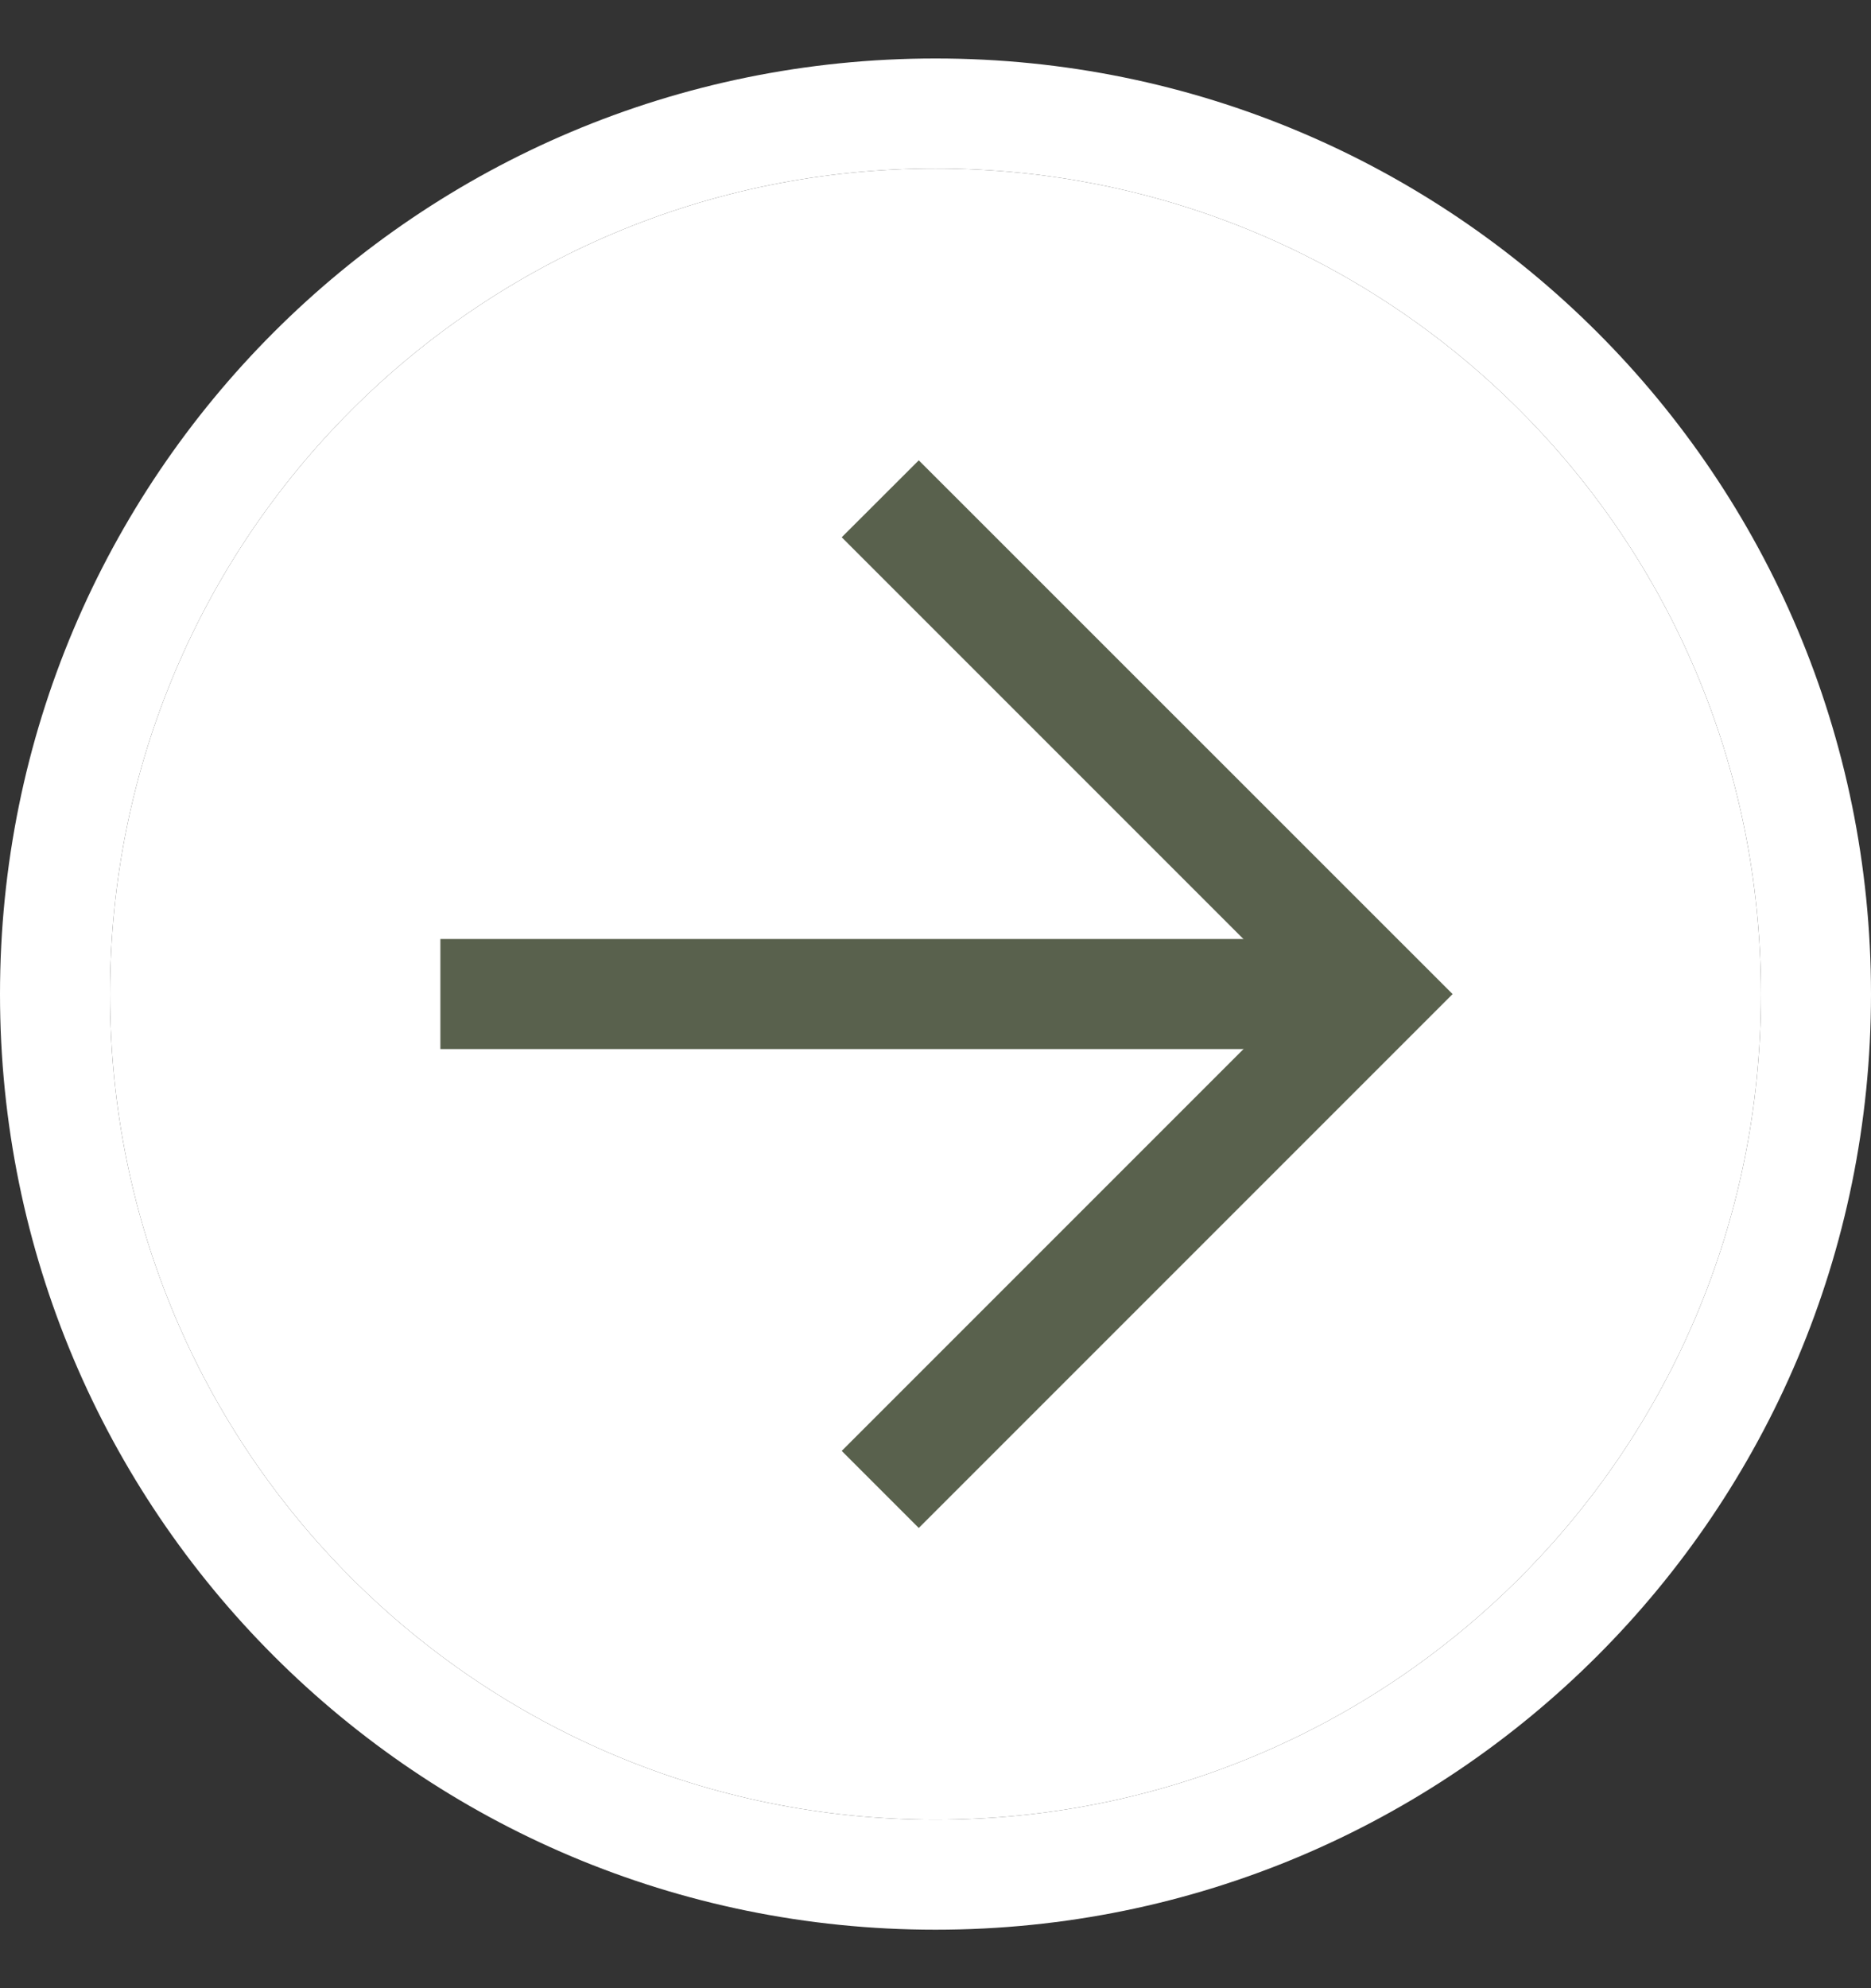
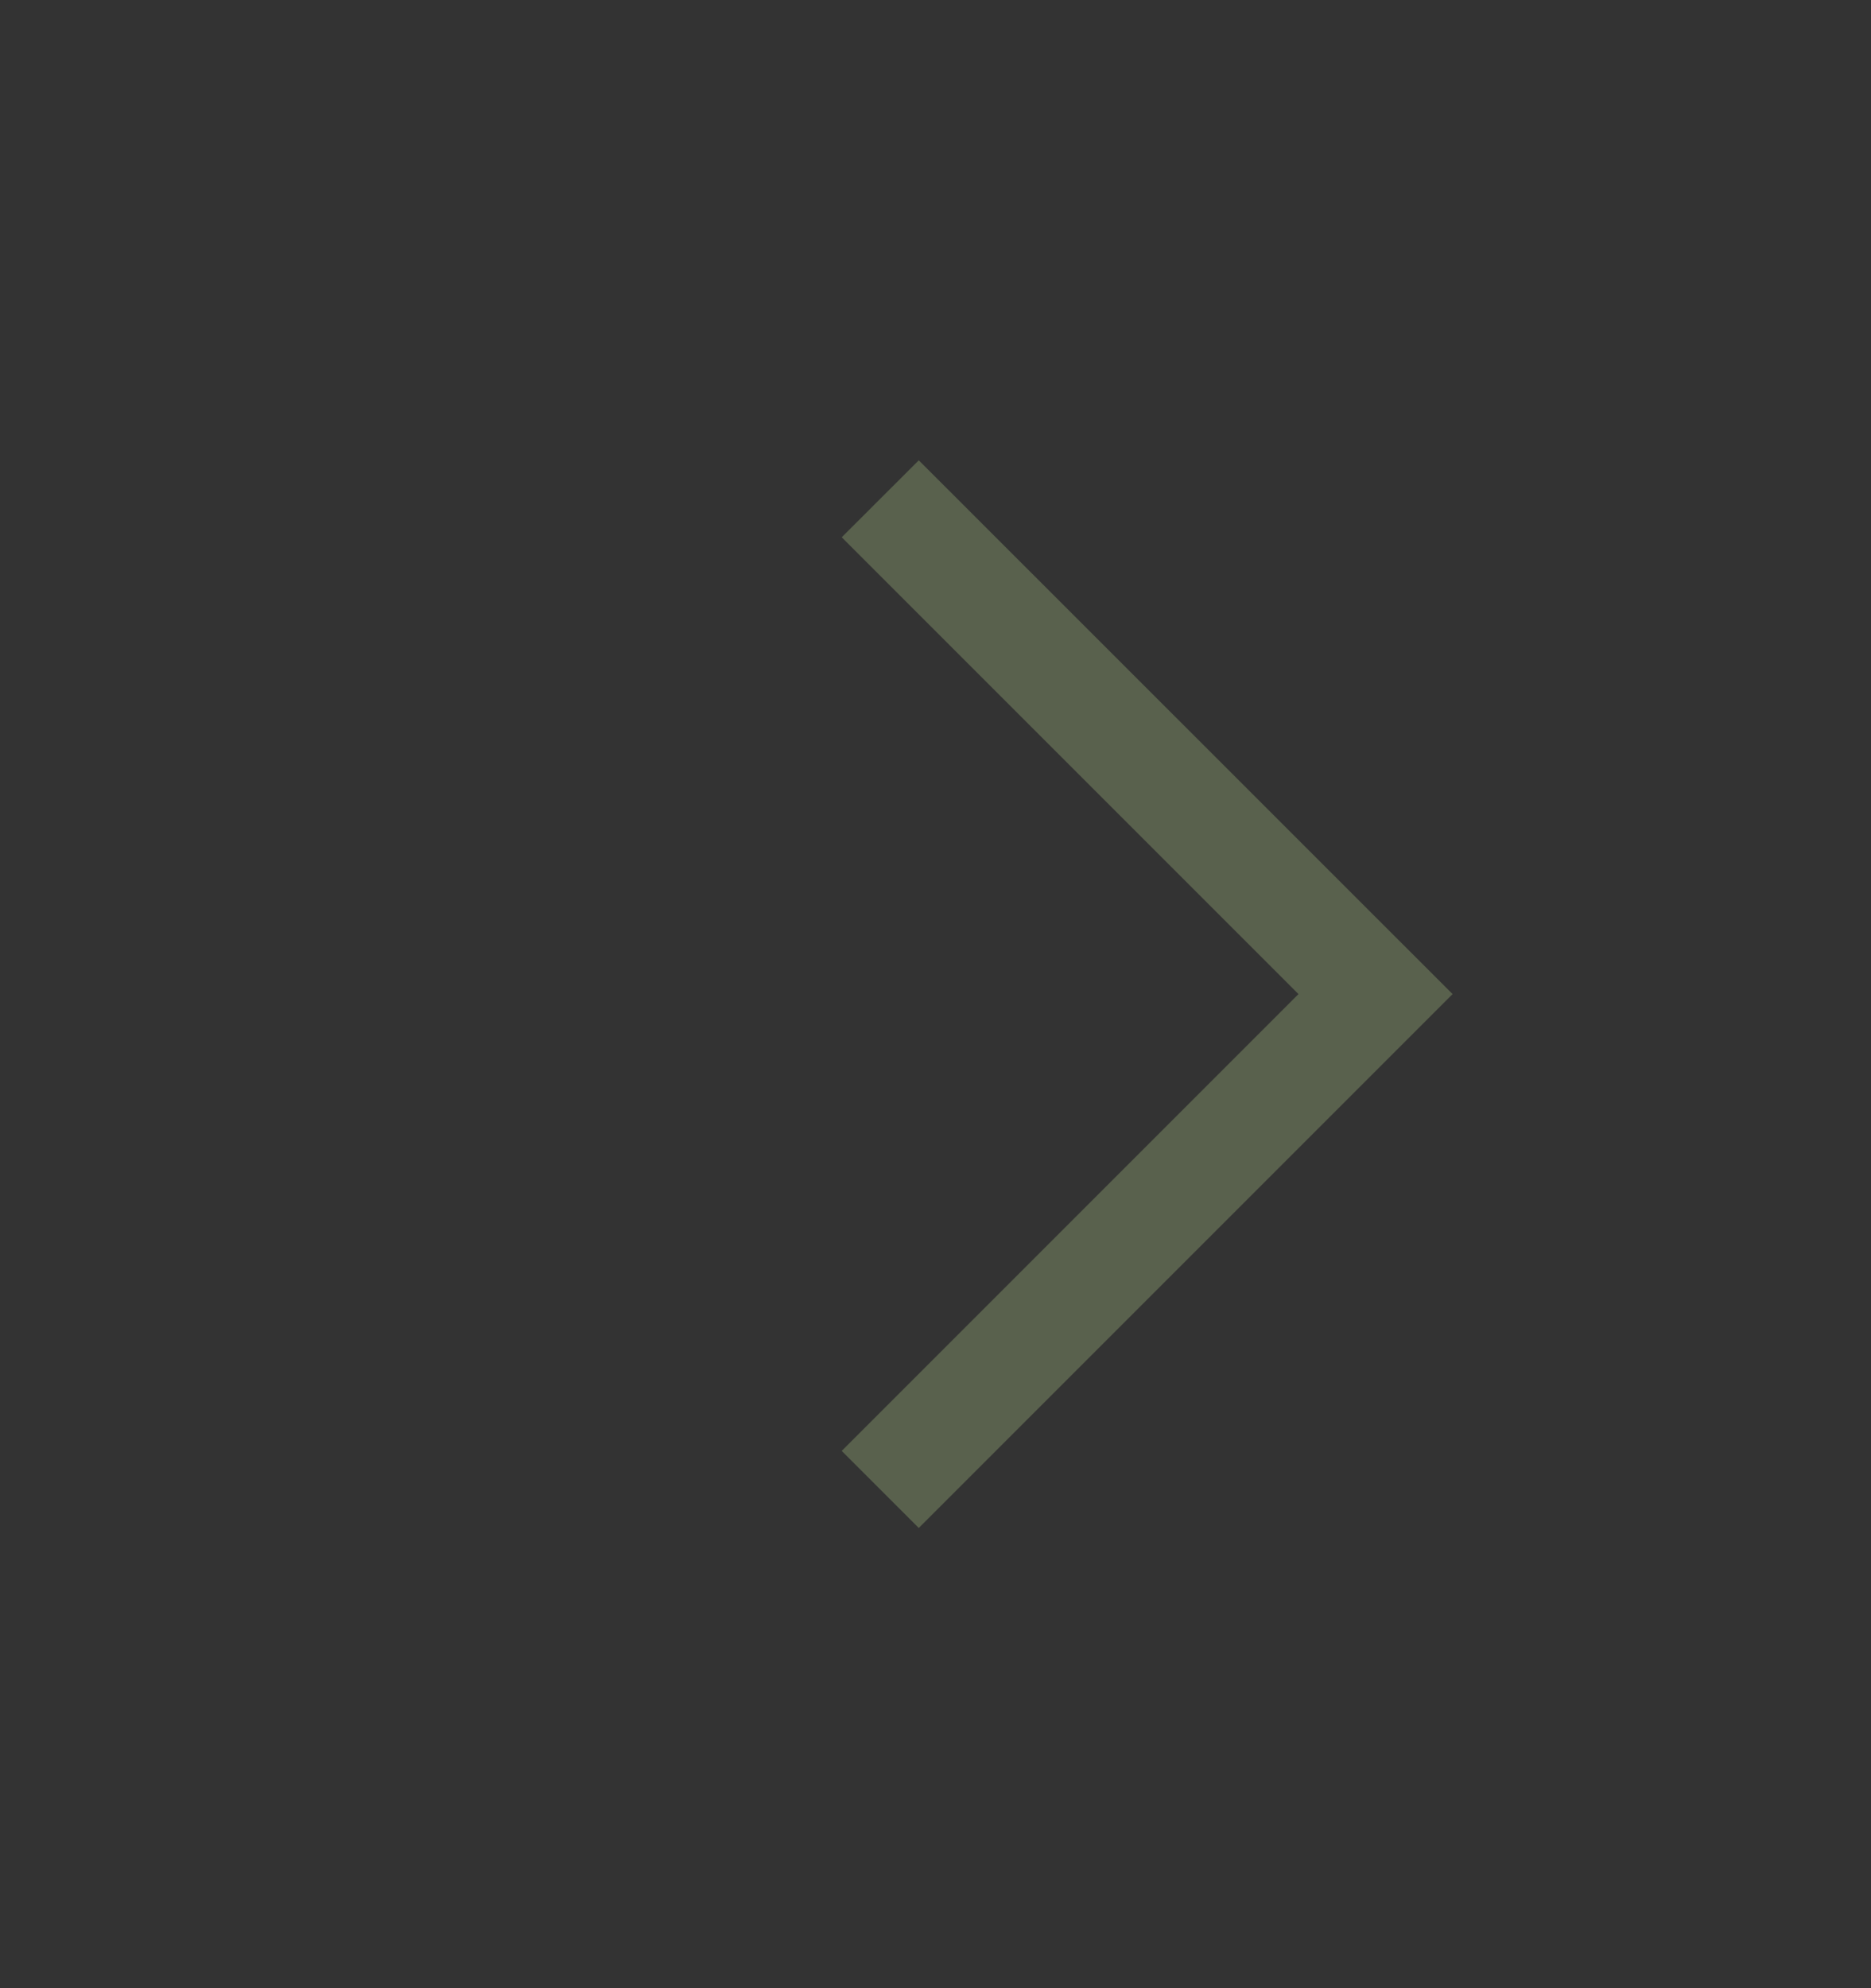
<svg xmlns="http://www.w3.org/2000/svg" width="16" height="17" viewBox="0 0 16 17" fill="none">
  <rect x="0" y="0" width="16" height="17" fill="#333333" stroke="none" />
-   <path d="M1.55766e-06 8.5C1.75102e-06 4.076 3.576 0.5 8 0.5C12.424 0.5 16 4.076 16 8.5C16 12.924 12.424 16.5 8 16.5C3.576 16.5 1.3643e-06 12.924 1.55766e-06 8.5ZM15.059 8.5C15.059 4.594 11.906 1.441 8 1.441C4.094 1.441 0.941 4.594 0.941 8.5C0.941 12.406 4.094 15.559 8 15.559C11.906 15.559 15.059 12.406 15.059 8.5Z" fill="white" />
-   <path d="M15.059 8.5C15.059 4.594 11.906 1.441 8 1.441C4.094 1.441 0.941 4.594 0.941 8.5C0.941 12.406 4.094 15.559 8 15.559C11.906 15.559 15.059 12.406 15.059 8.5Z" fill="white" />
  <path d="M7.198 12.406L11.104 8.5L7.198 4.594L7.857 3.936L12.422 8.5L7.857 13.065L7.198 12.406Z" fill="#59614D" />
-   <path d="M11.766 8.029L11.766 8.97L3.766 8.97L3.766 8.029L11.766 8.029Z" fill="#59614D" />
</svg>